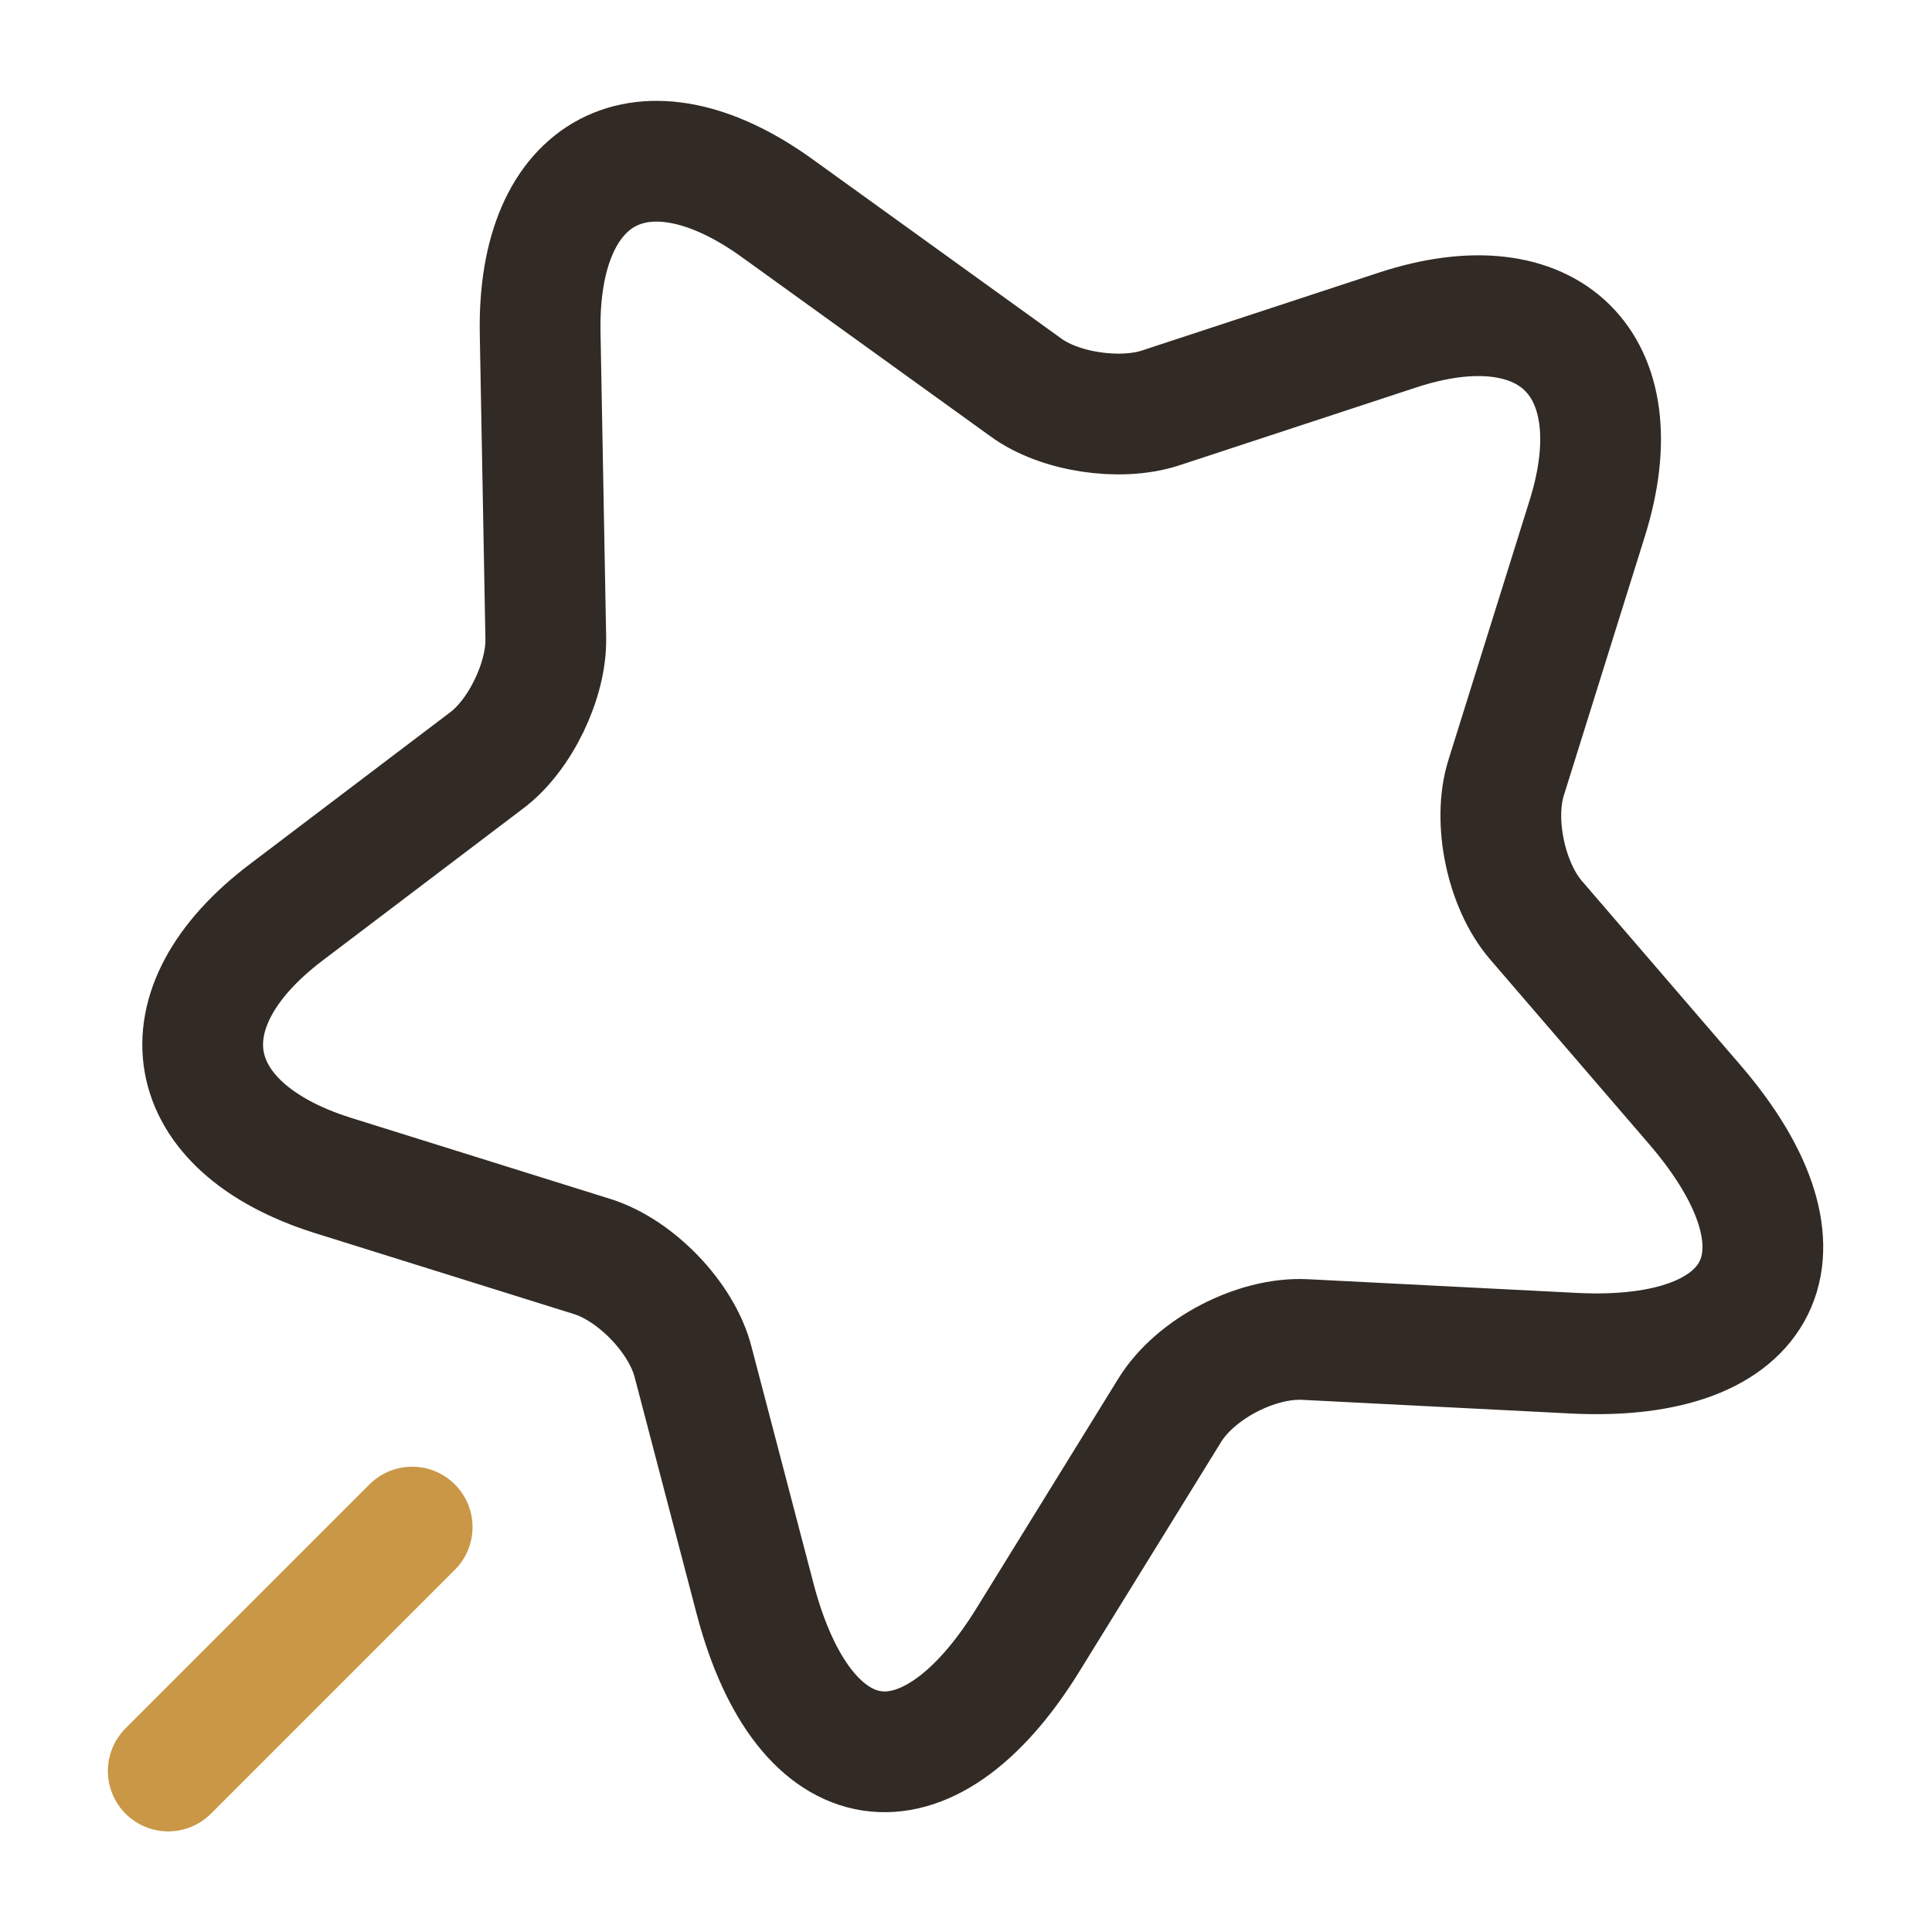
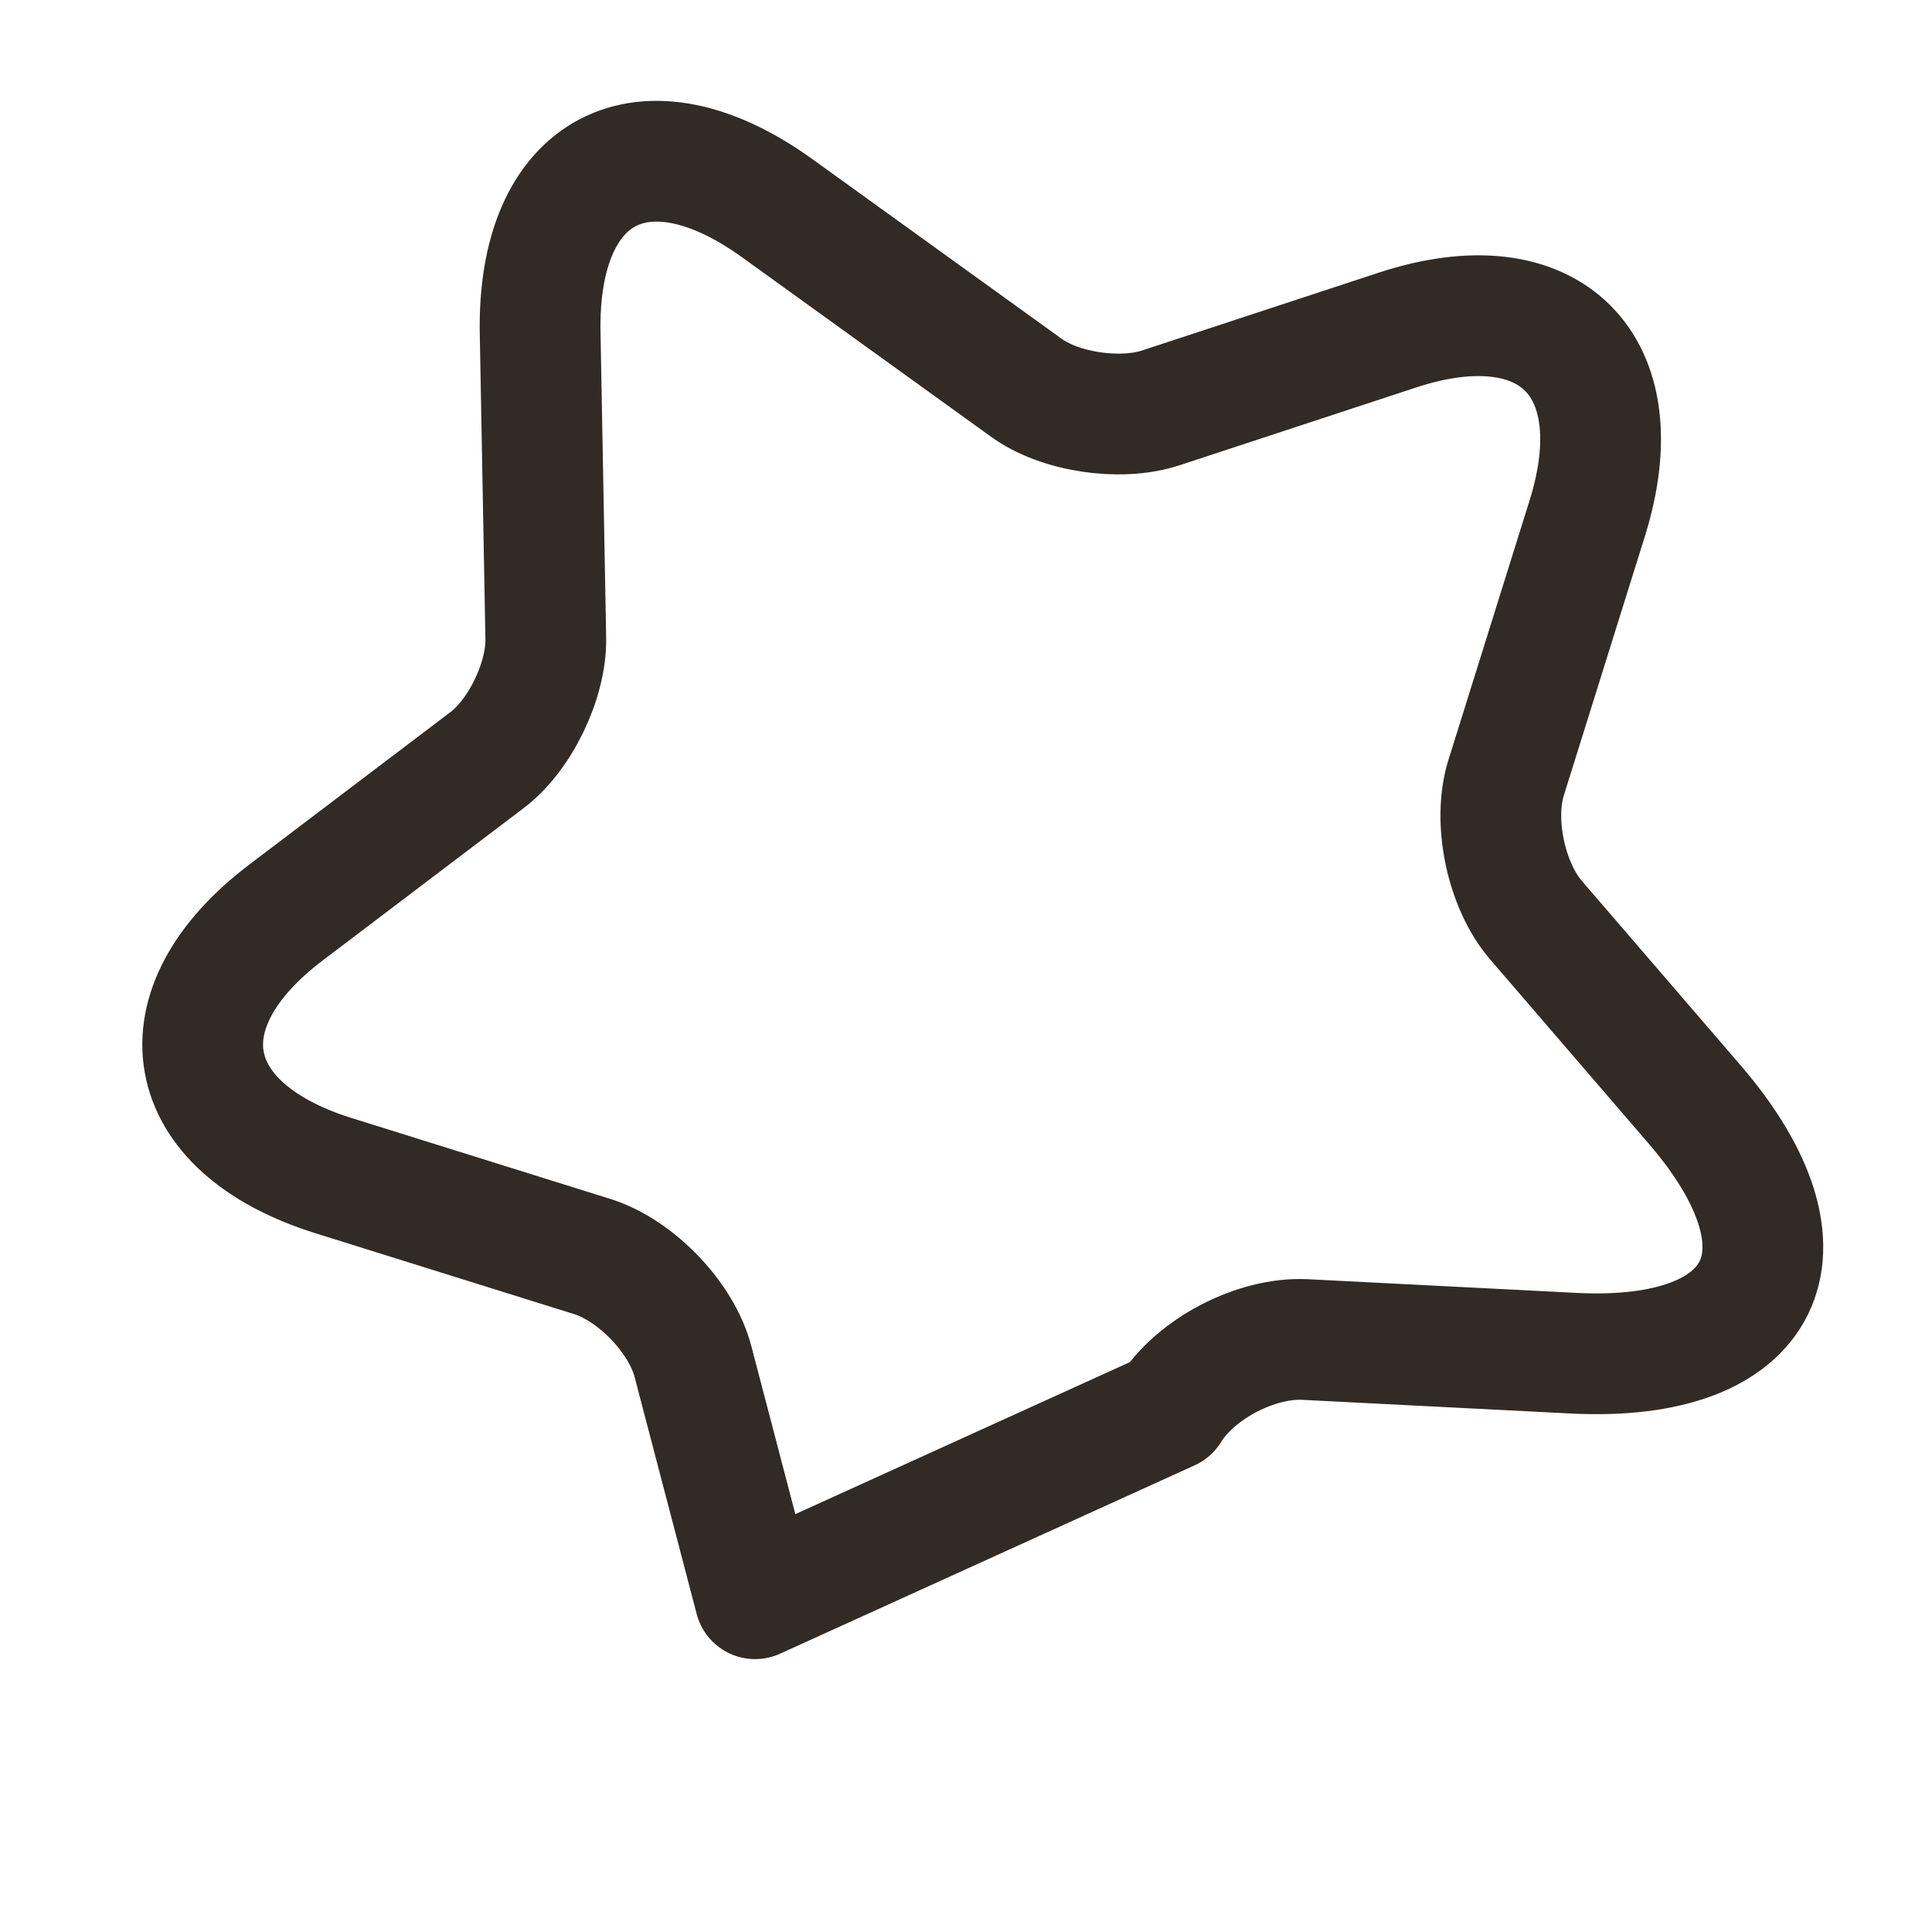
<svg xmlns="http://www.w3.org/2000/svg" width="24" height="24" viewBox="0 0 24 24" fill="none">
-   <path d="M6.71 4.14L6.78 7.93C6.79 8.45 6.46 9.14 6.04 9.45L3.56 11.33C1.97 12.53 2.23 14 4.13 14.6L7.36 15.61C7.9 15.78 8.47 16.37 8.61 16.92L9.38 19.86C9.99 22.18 11.51 22.41 12.77 20.37L14.53 17.52C14.85 17 15.61 16.61 16.21 16.64L19.55 16.81C21.94 16.93 22.62 15.55 21.06 13.73L19.08 11.43C18.71 11 18.54 10.2 18.71 9.66L19.72 6.43C20.31 4.53 19.25 3.48 17.36 4.1L14.41 5.07C13.91 5.23 13.16 5.12 12.74 4.81L9.66 2.59C8 1.39 6.67 2.09 6.71 4.14Z" stroke="#322A24" stroke-width="1.5" stroke-linecap="round" stroke-linejoin="round" />
-   <path d="M2.09 22L5.12 18.97" stroke="#C99746" stroke-width="1.5" stroke-linecap="round" stroke-linejoin="round" />
+   <path d="M6.71 4.14L6.78 7.93C6.79 8.45 6.46 9.14 6.04 9.45L3.56 11.33C1.97 12.53 2.23 14 4.13 14.6L7.36 15.61C7.9 15.78 8.47 16.37 8.61 16.92L9.38 19.86L14.53 17.52C14.85 17 15.61 16.61 16.21 16.64L19.55 16.81C21.94 16.93 22.62 15.55 21.06 13.73L19.08 11.43C18.71 11 18.54 10.2 18.71 9.66L19.72 6.43C20.31 4.53 19.25 3.48 17.36 4.1L14.41 5.07C13.91 5.23 13.16 5.12 12.74 4.81L9.66 2.59C8 1.39 6.67 2.09 6.71 4.14Z" stroke="#322A24" stroke-width="1.5" stroke-linecap="round" stroke-linejoin="round" />
</svg>